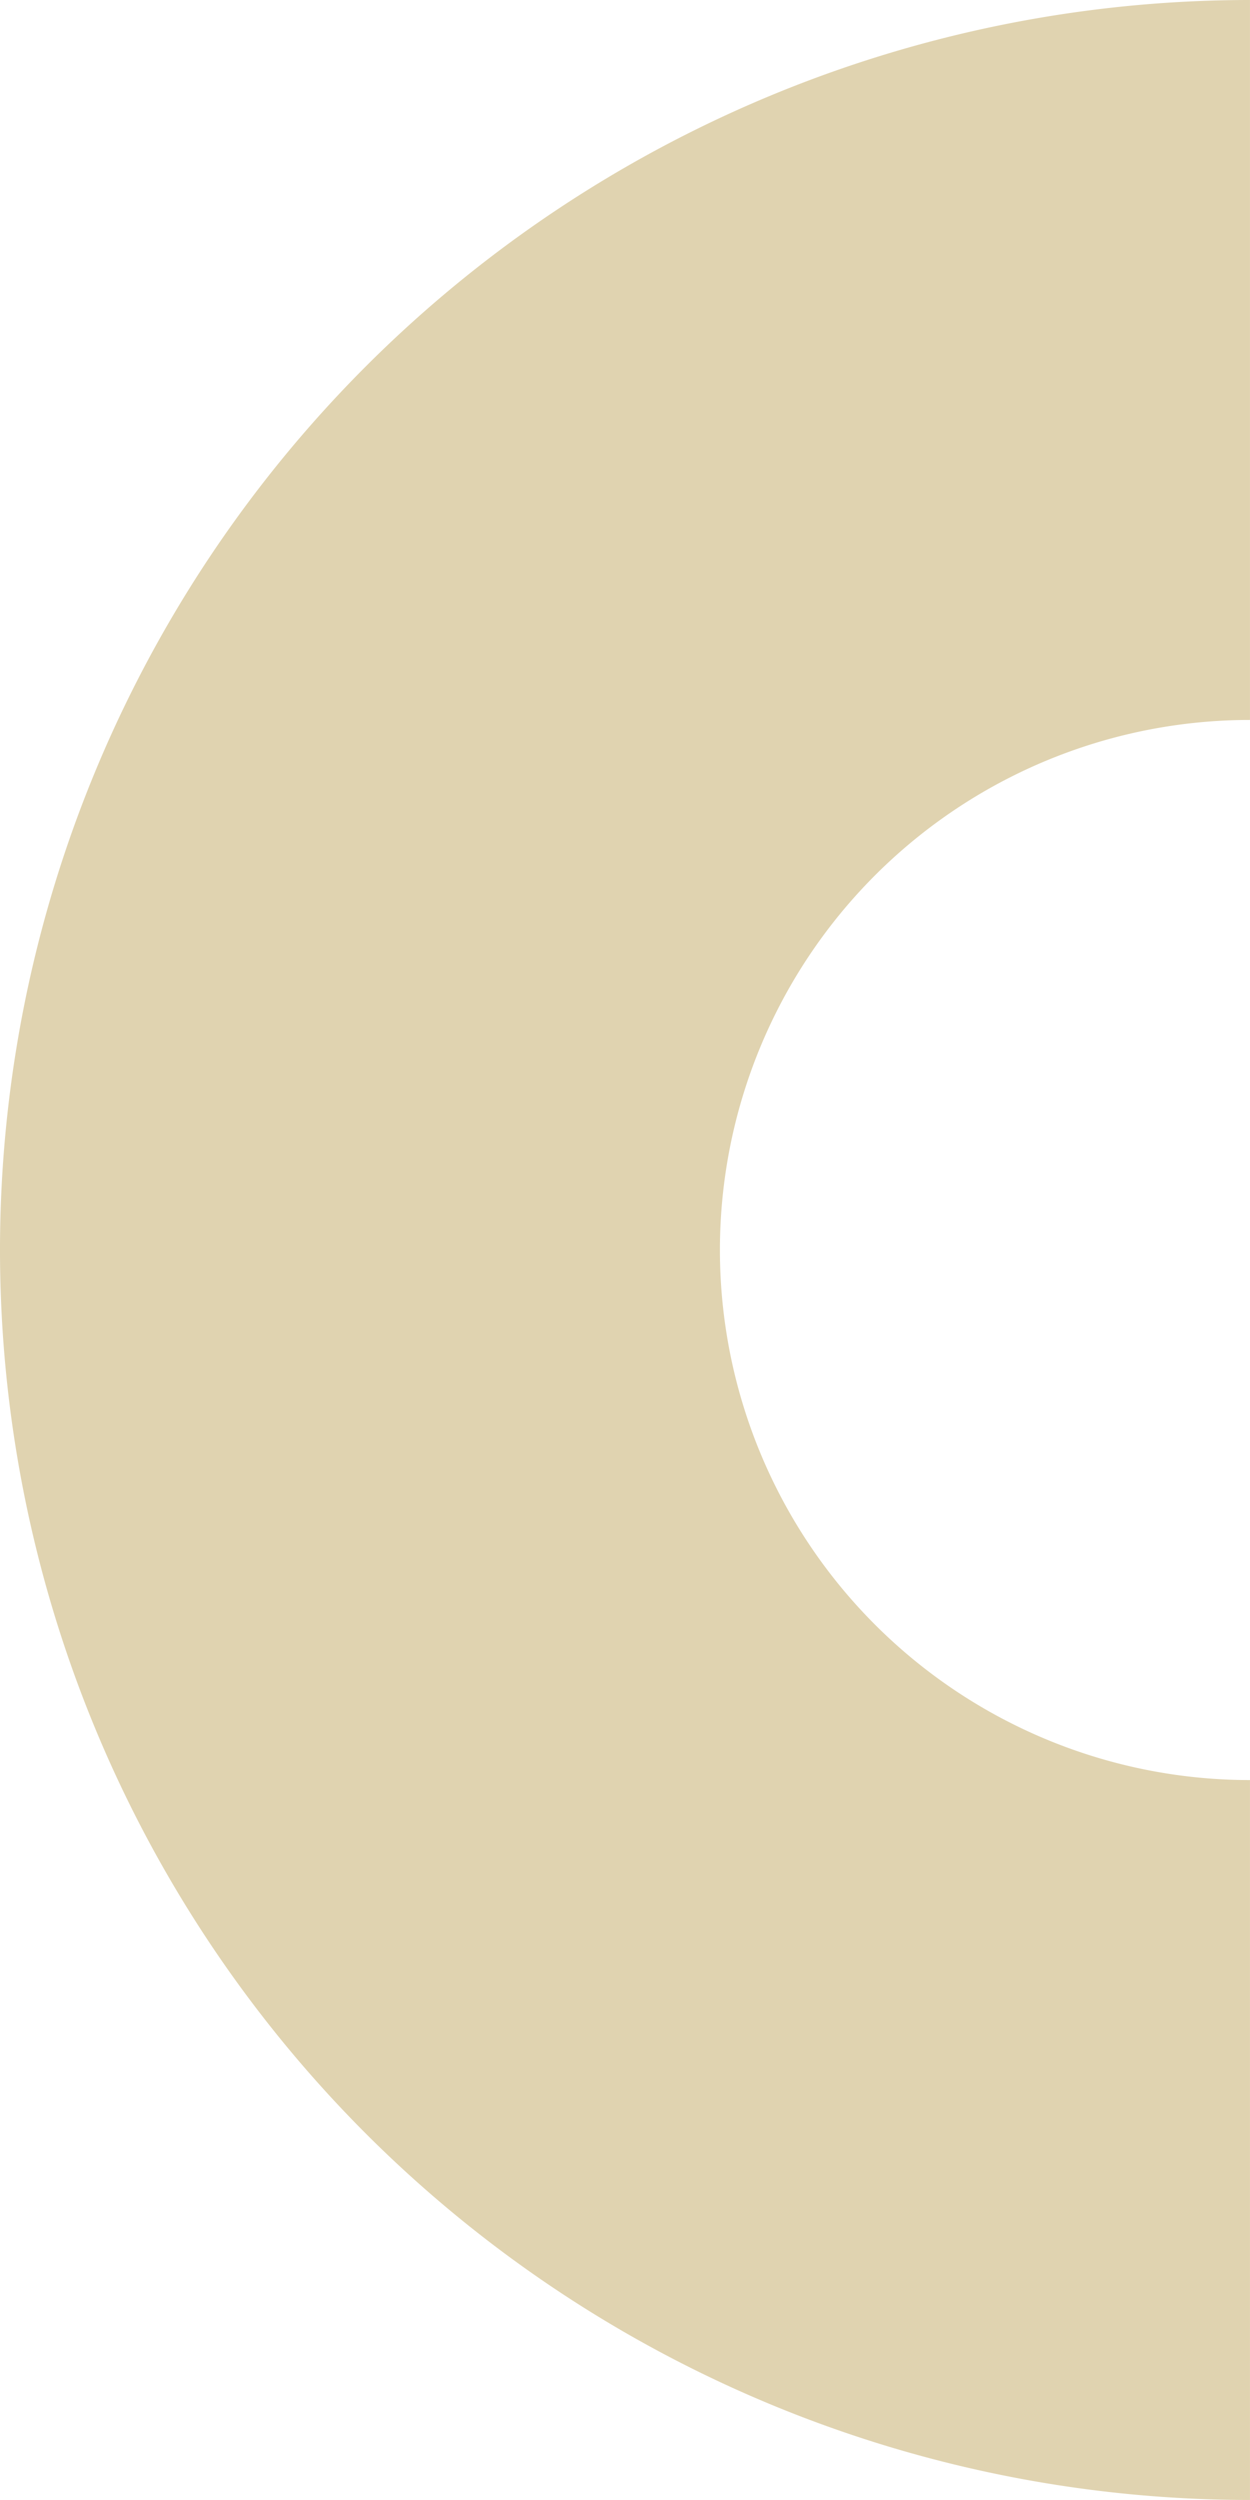
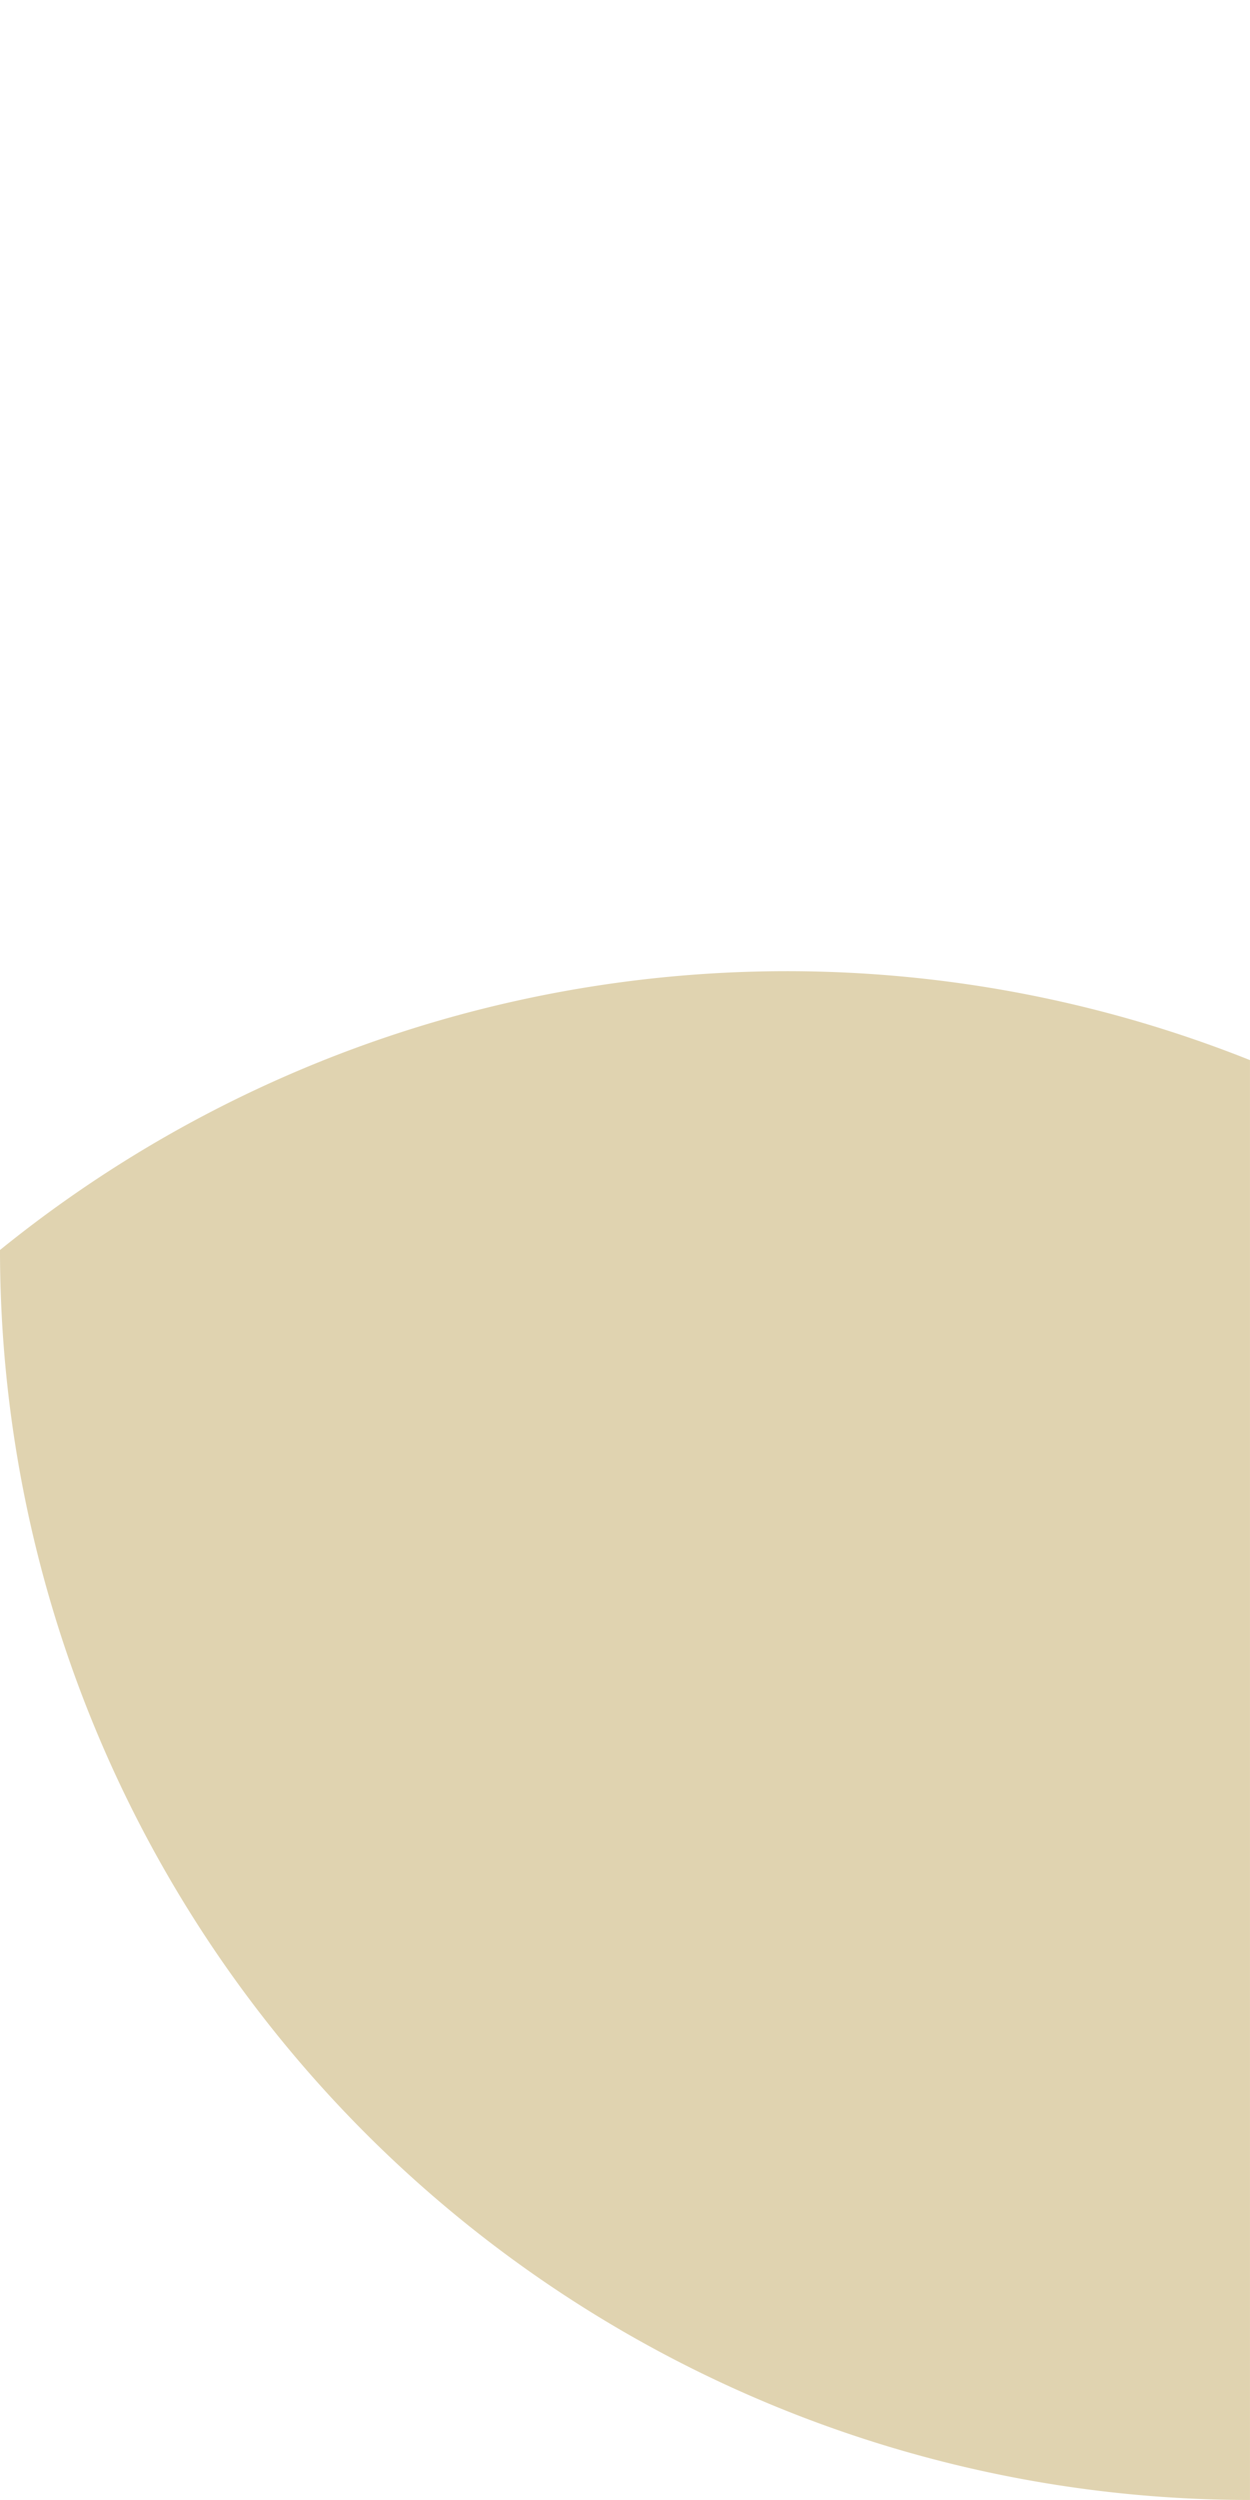
<svg xmlns="http://www.w3.org/2000/svg" width="102.002" height="204.005" viewBox="0 0 102.002 204.005">
  <g id="Сгруппировать_35" data-name="Сгруппировать 35" transform="translate(-1702.876 -294.528)">
-     <path id="Контур_38" data-name="Контур 38" d="M1675.876,292.531a102,102,0,0,0,102-102H1719.13a43.253,43.253,0,1,1-86.507,0h-58.749A102,102,0,0,0,1675.876,292.531Z" transform="translate(1995.407 -1279.346) rotate(90)" fill="#e0d3b0" />
+     <path id="Контур_38" data-name="Контур 38" d="M1675.876,292.531a102,102,0,0,0,102-102H1719.13h-58.749A102,102,0,0,0,1675.876,292.531Z" transform="translate(1995.407 -1279.346) rotate(90)" fill="#e0d3b0" />
  </g>
</svg>